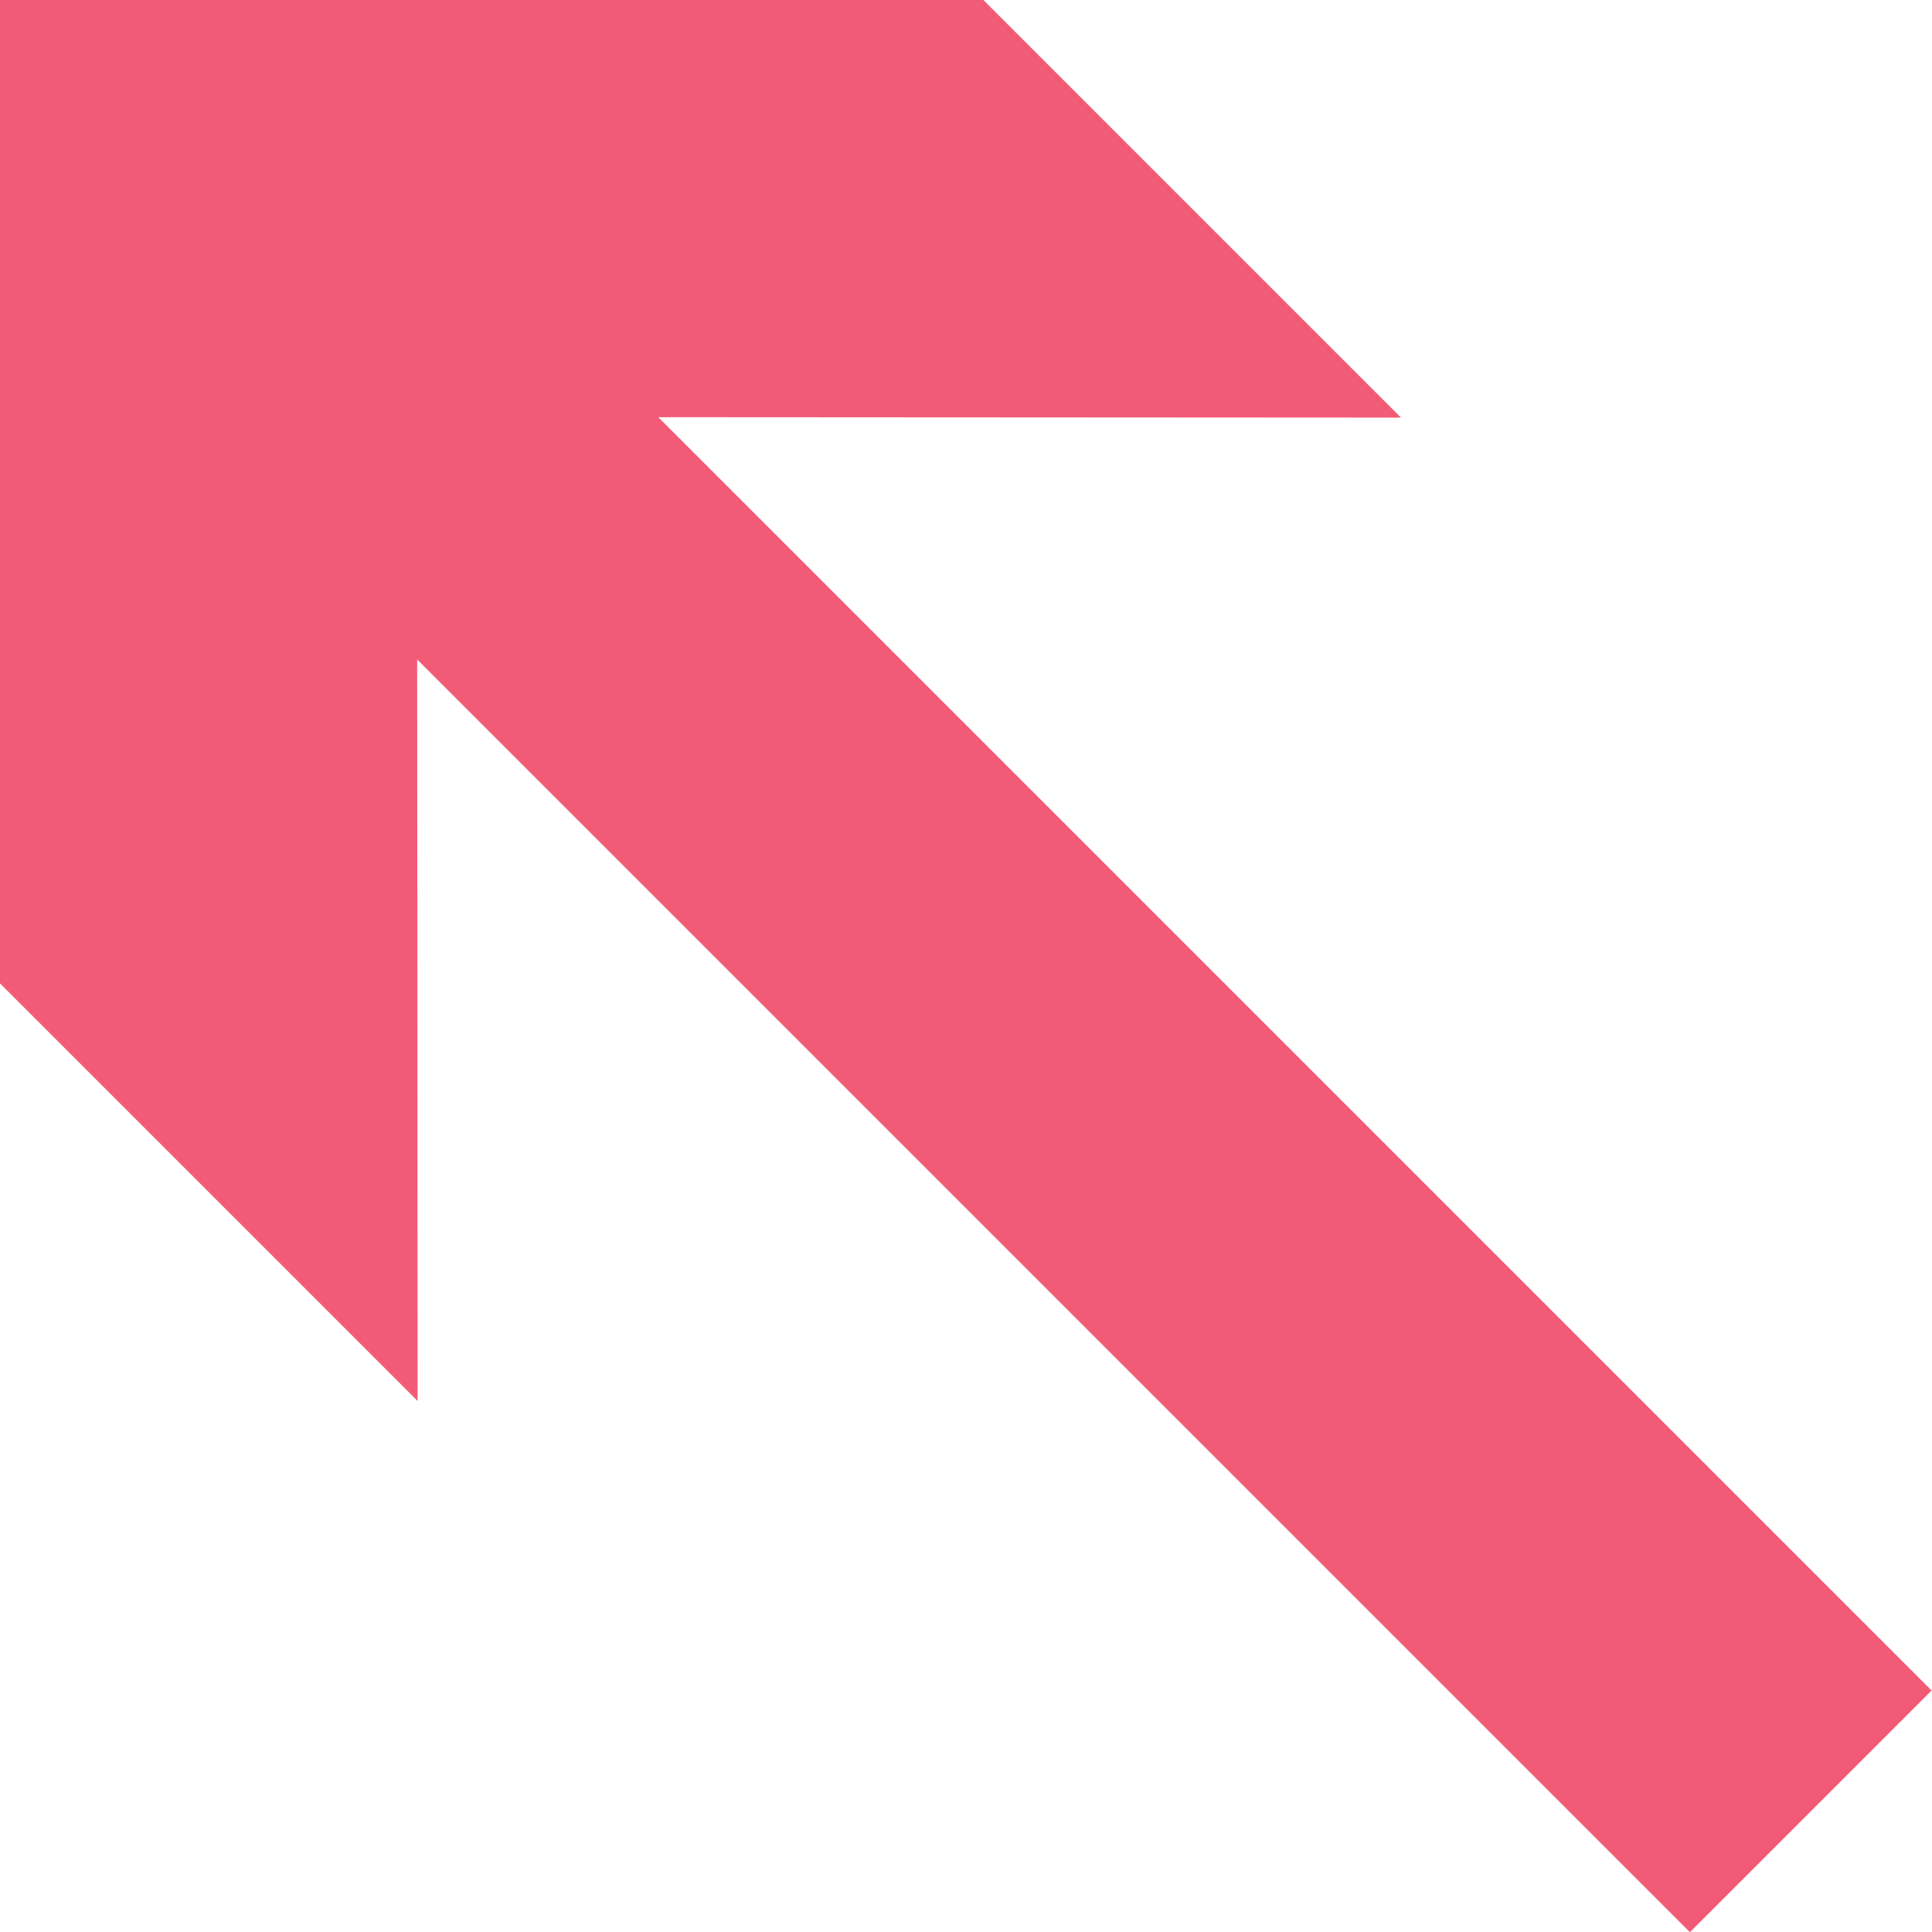
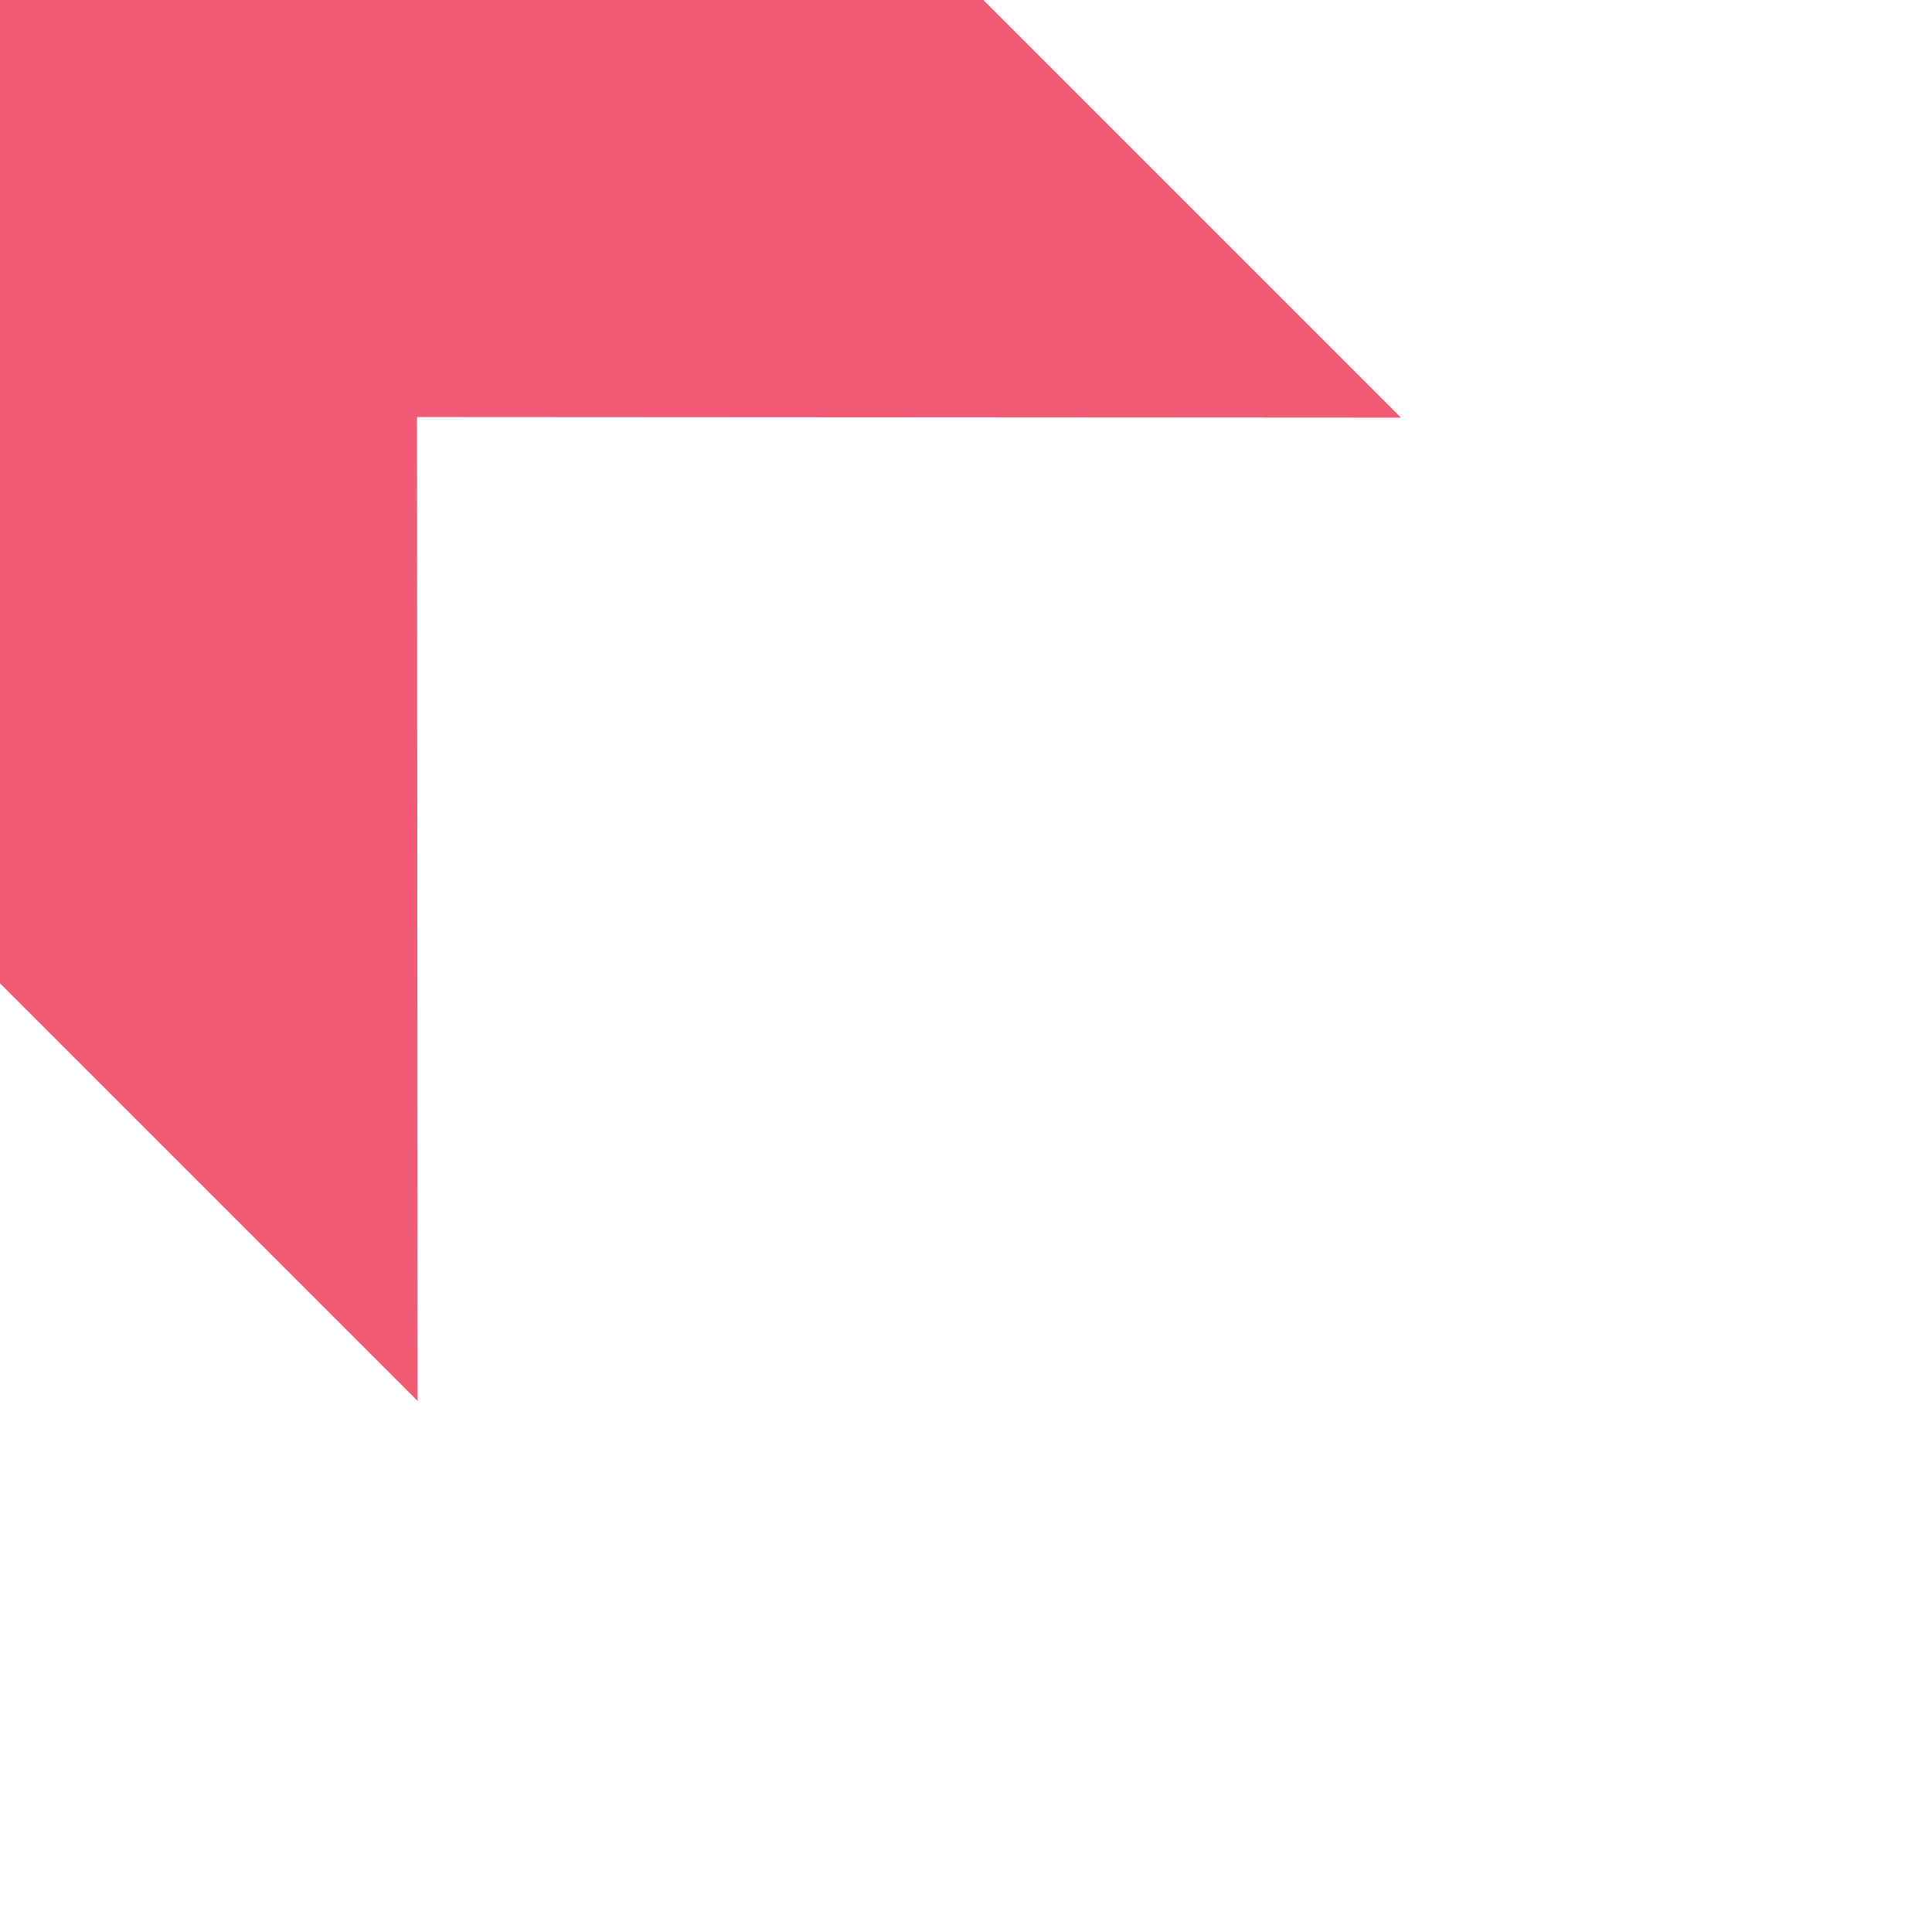
<svg xmlns="http://www.w3.org/2000/svg" x="0px" y="0px" viewBox="0 0 33.91 33.91" style="vertical-align: middle; max-width: 100%; width: 100%;" width="100%">
  <g>
-     <rect x="15.8" y="0.44" transform="matrix(0.707 -0.707 0.707 0.707 -7.789 18.805)" width="6" height="36.73" fill="rgb(242,91,118)">
-     </rect>
    <g>
      <polygon points="7.33,24.59 7.32,7.32 24.59,7.33 17.26,0 0,0 0,17.26" fill="rgb(242,91,118)">
     </polygon>
    </g>
  </g>
</svg>